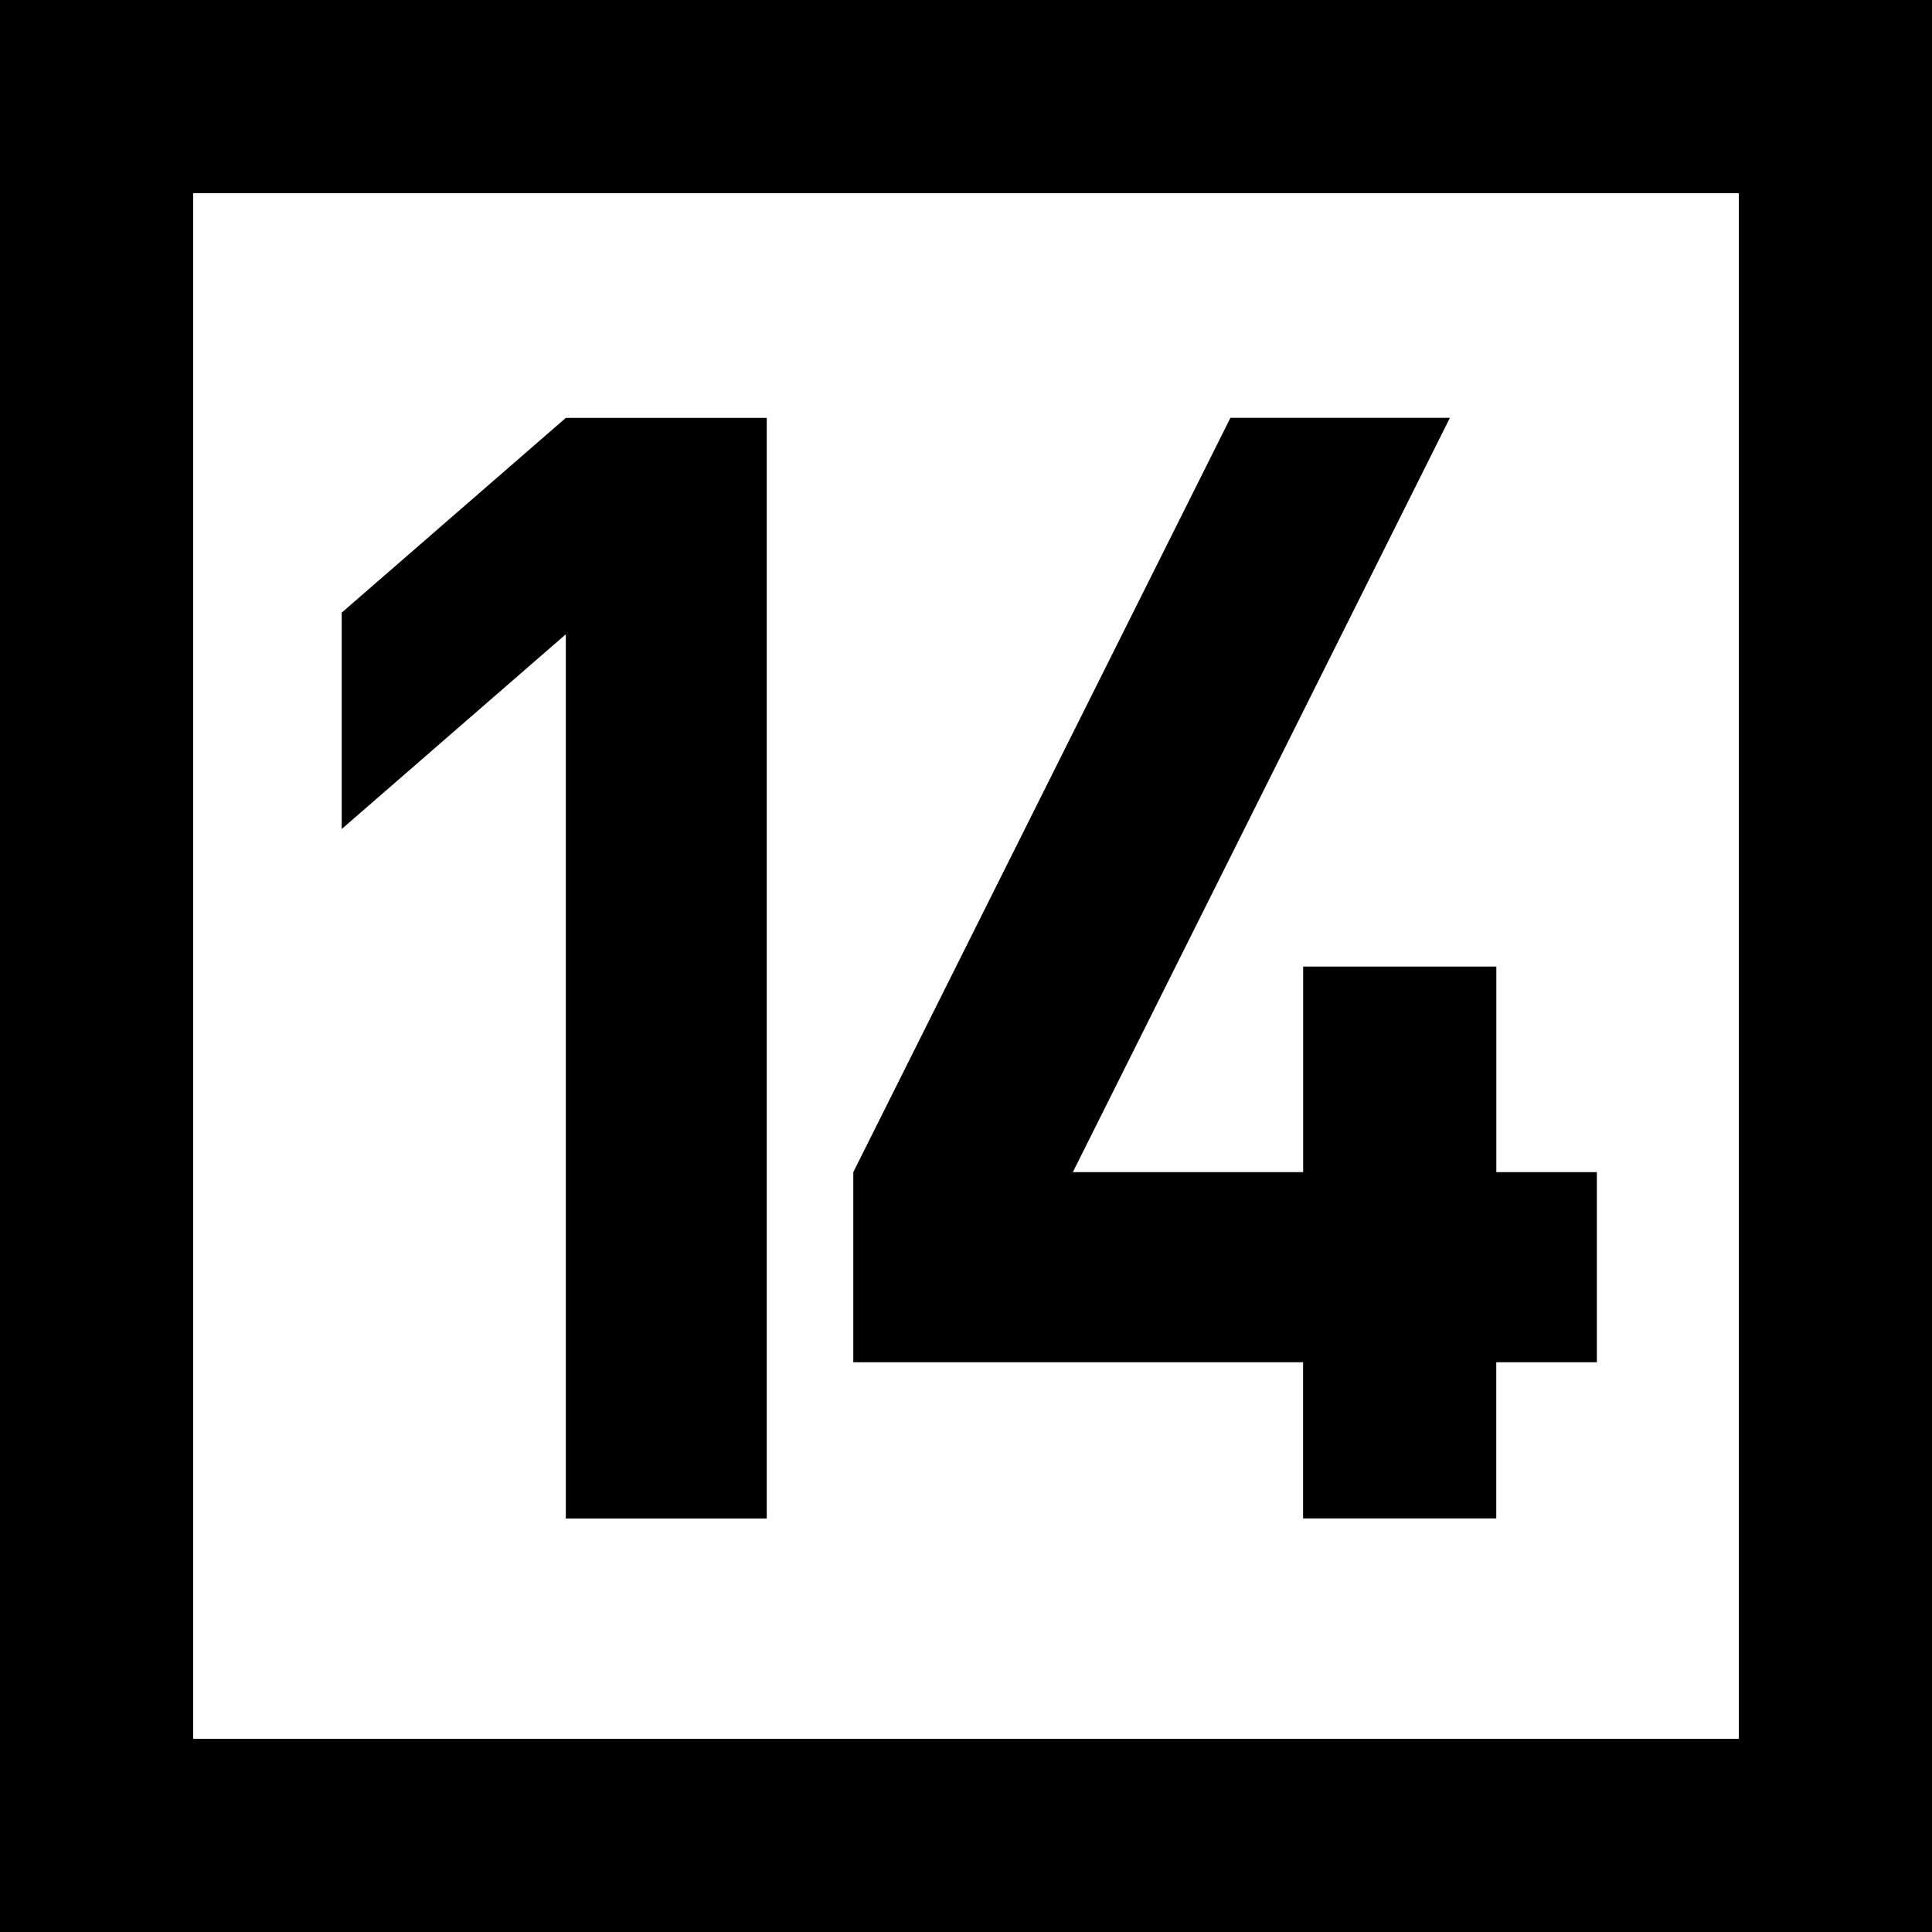
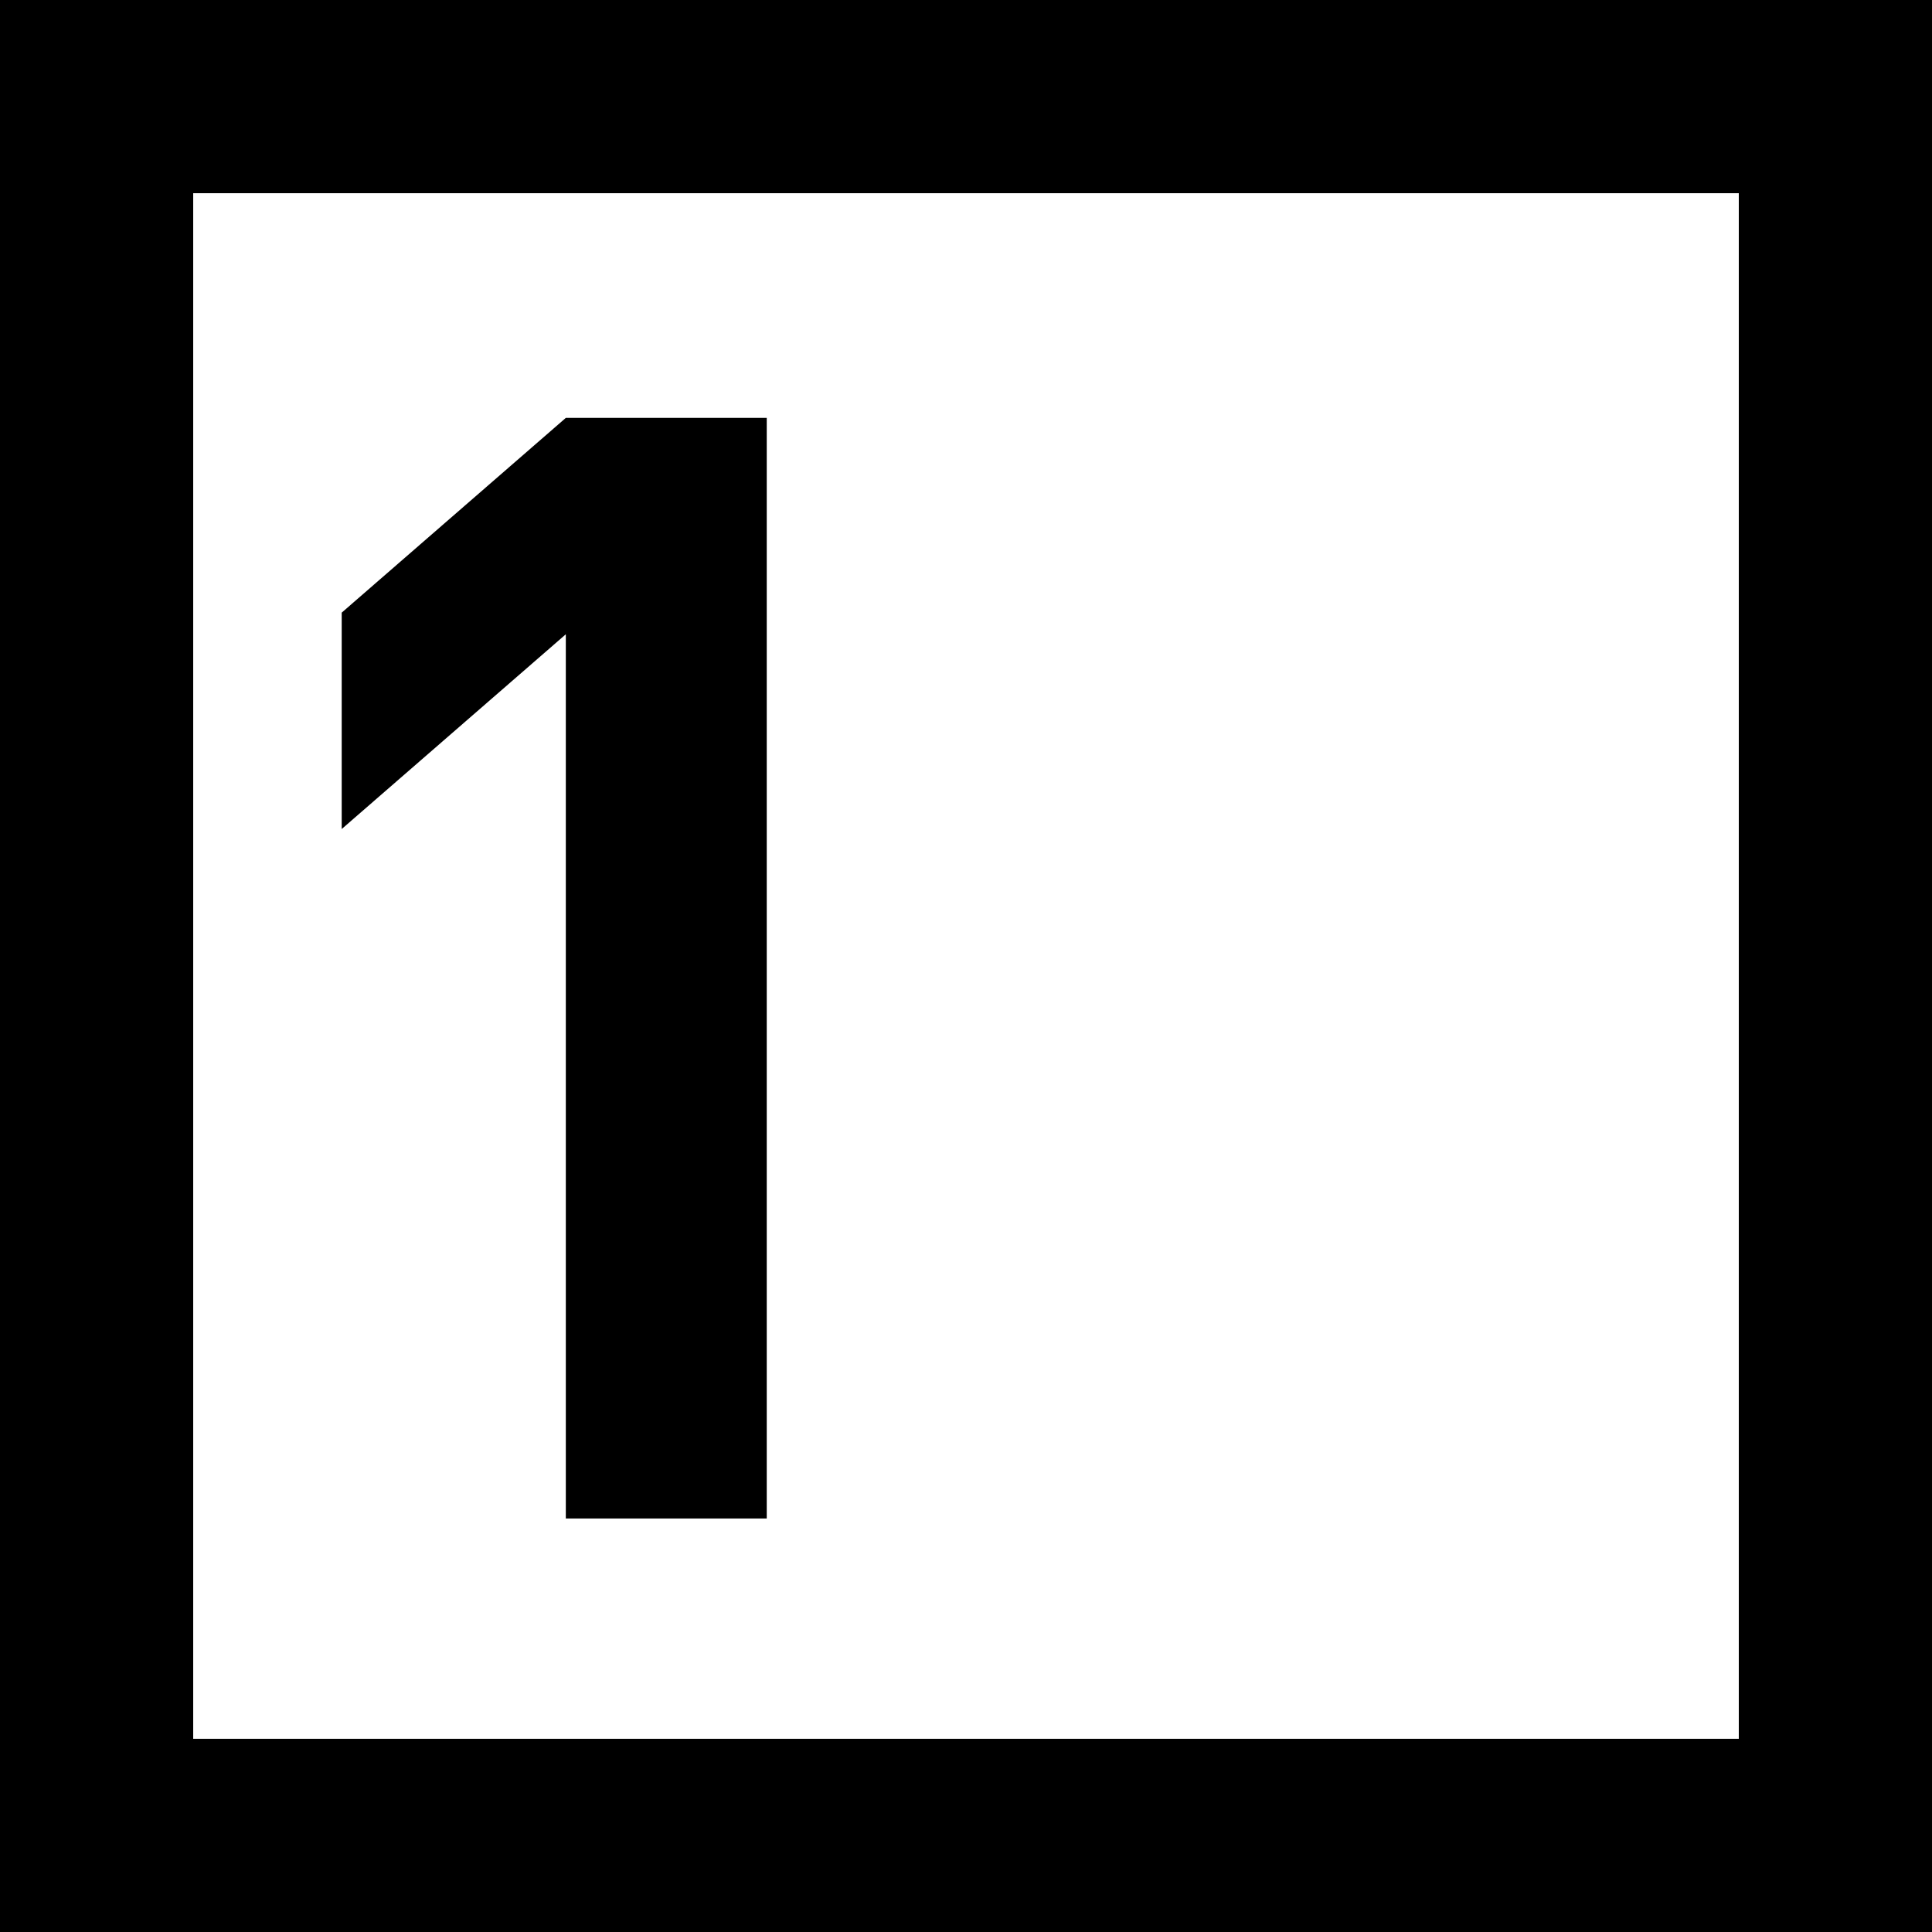
<svg xmlns="http://www.w3.org/2000/svg" version="1.1" id="Layer_1" x="0px" y="0px" width="30px" height="30px" viewBox="0 0 30 30" enable-background="new 0 0 30 30" xml:space="preserve">
  <rect width="30" height="30" />
  <rect x="3" y="3" fill="#FFFFFF" width="24" height="24" />
  <g>
-     <path d="M8.786,23.578V9.849l-3.48,3.024v-3.36l3.48-3.024h3.12v17.09H8.786z" />
-     <path d="M23.234,21.153v2.425h-3v-2.425H13.25v-2.952l5.856-11.713h3.408l-5.855,11.713h3.576v-3.192h3v3.192h1.561v2.952H23.234z" />
+     <path d="M8.786,23.578V9.849l-3.48,3.024v-3.36l3.48-3.024h3.12v17.09H8.786" />
  </g>
</svg>